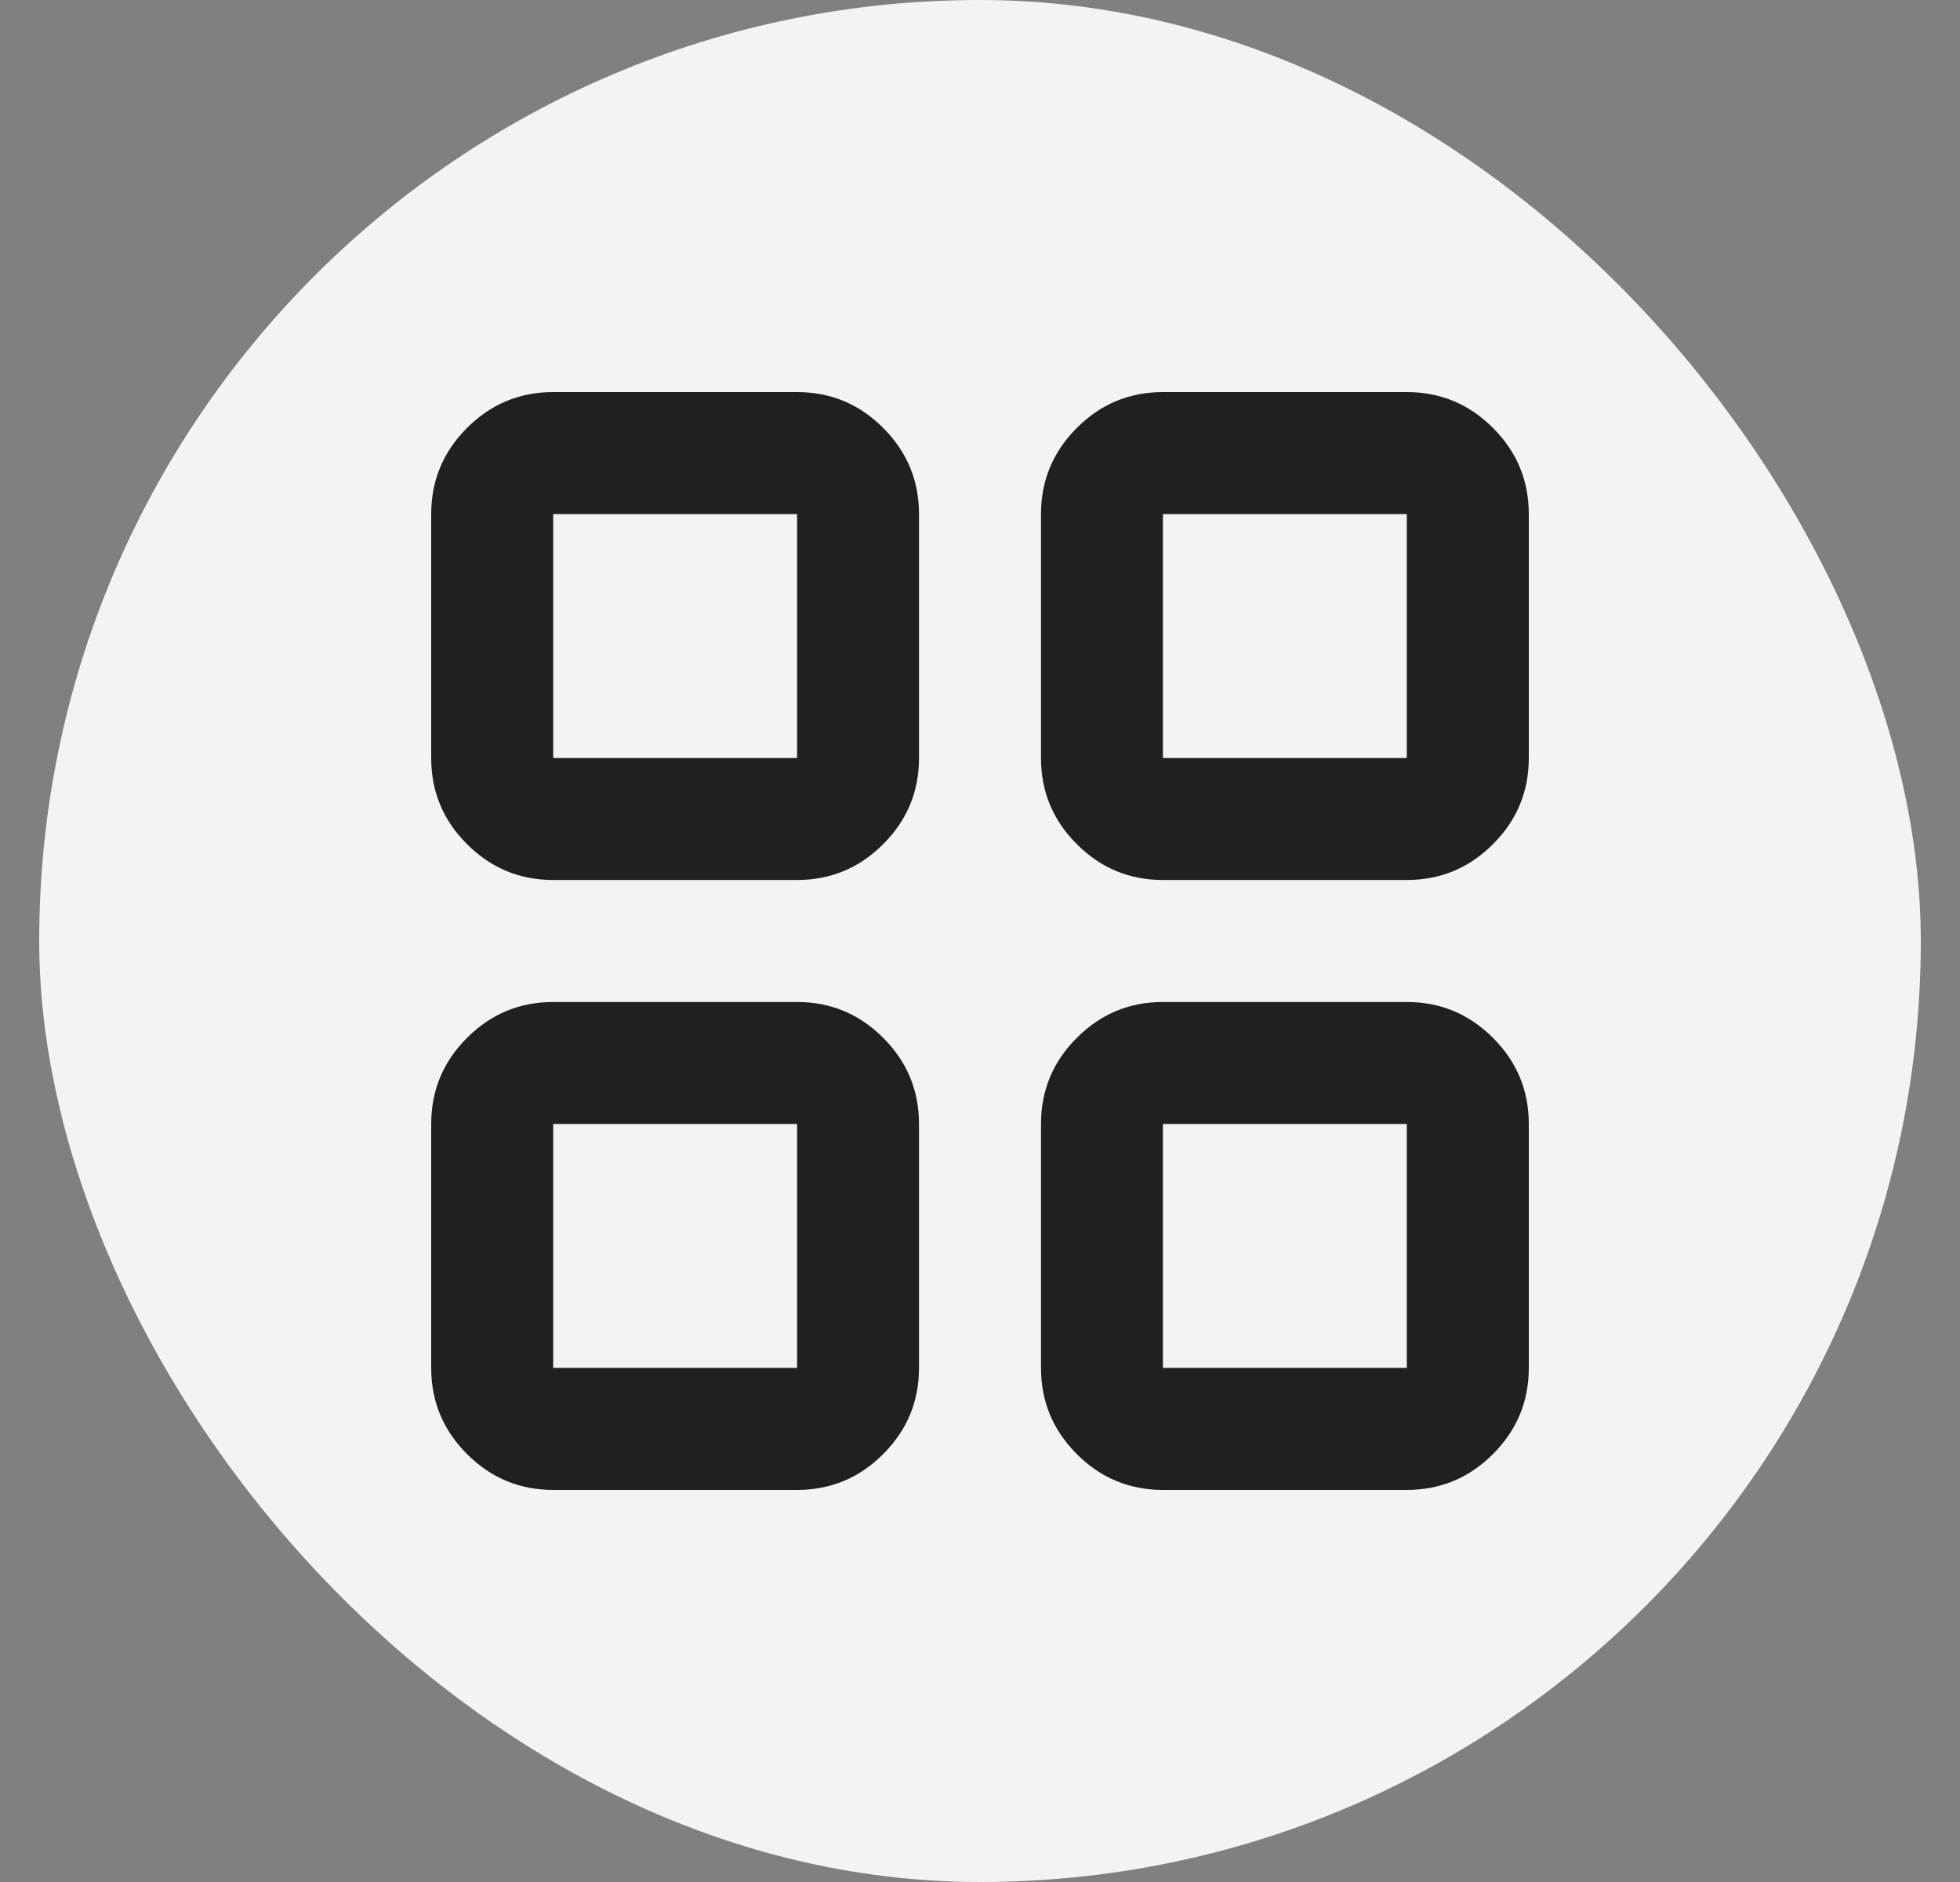
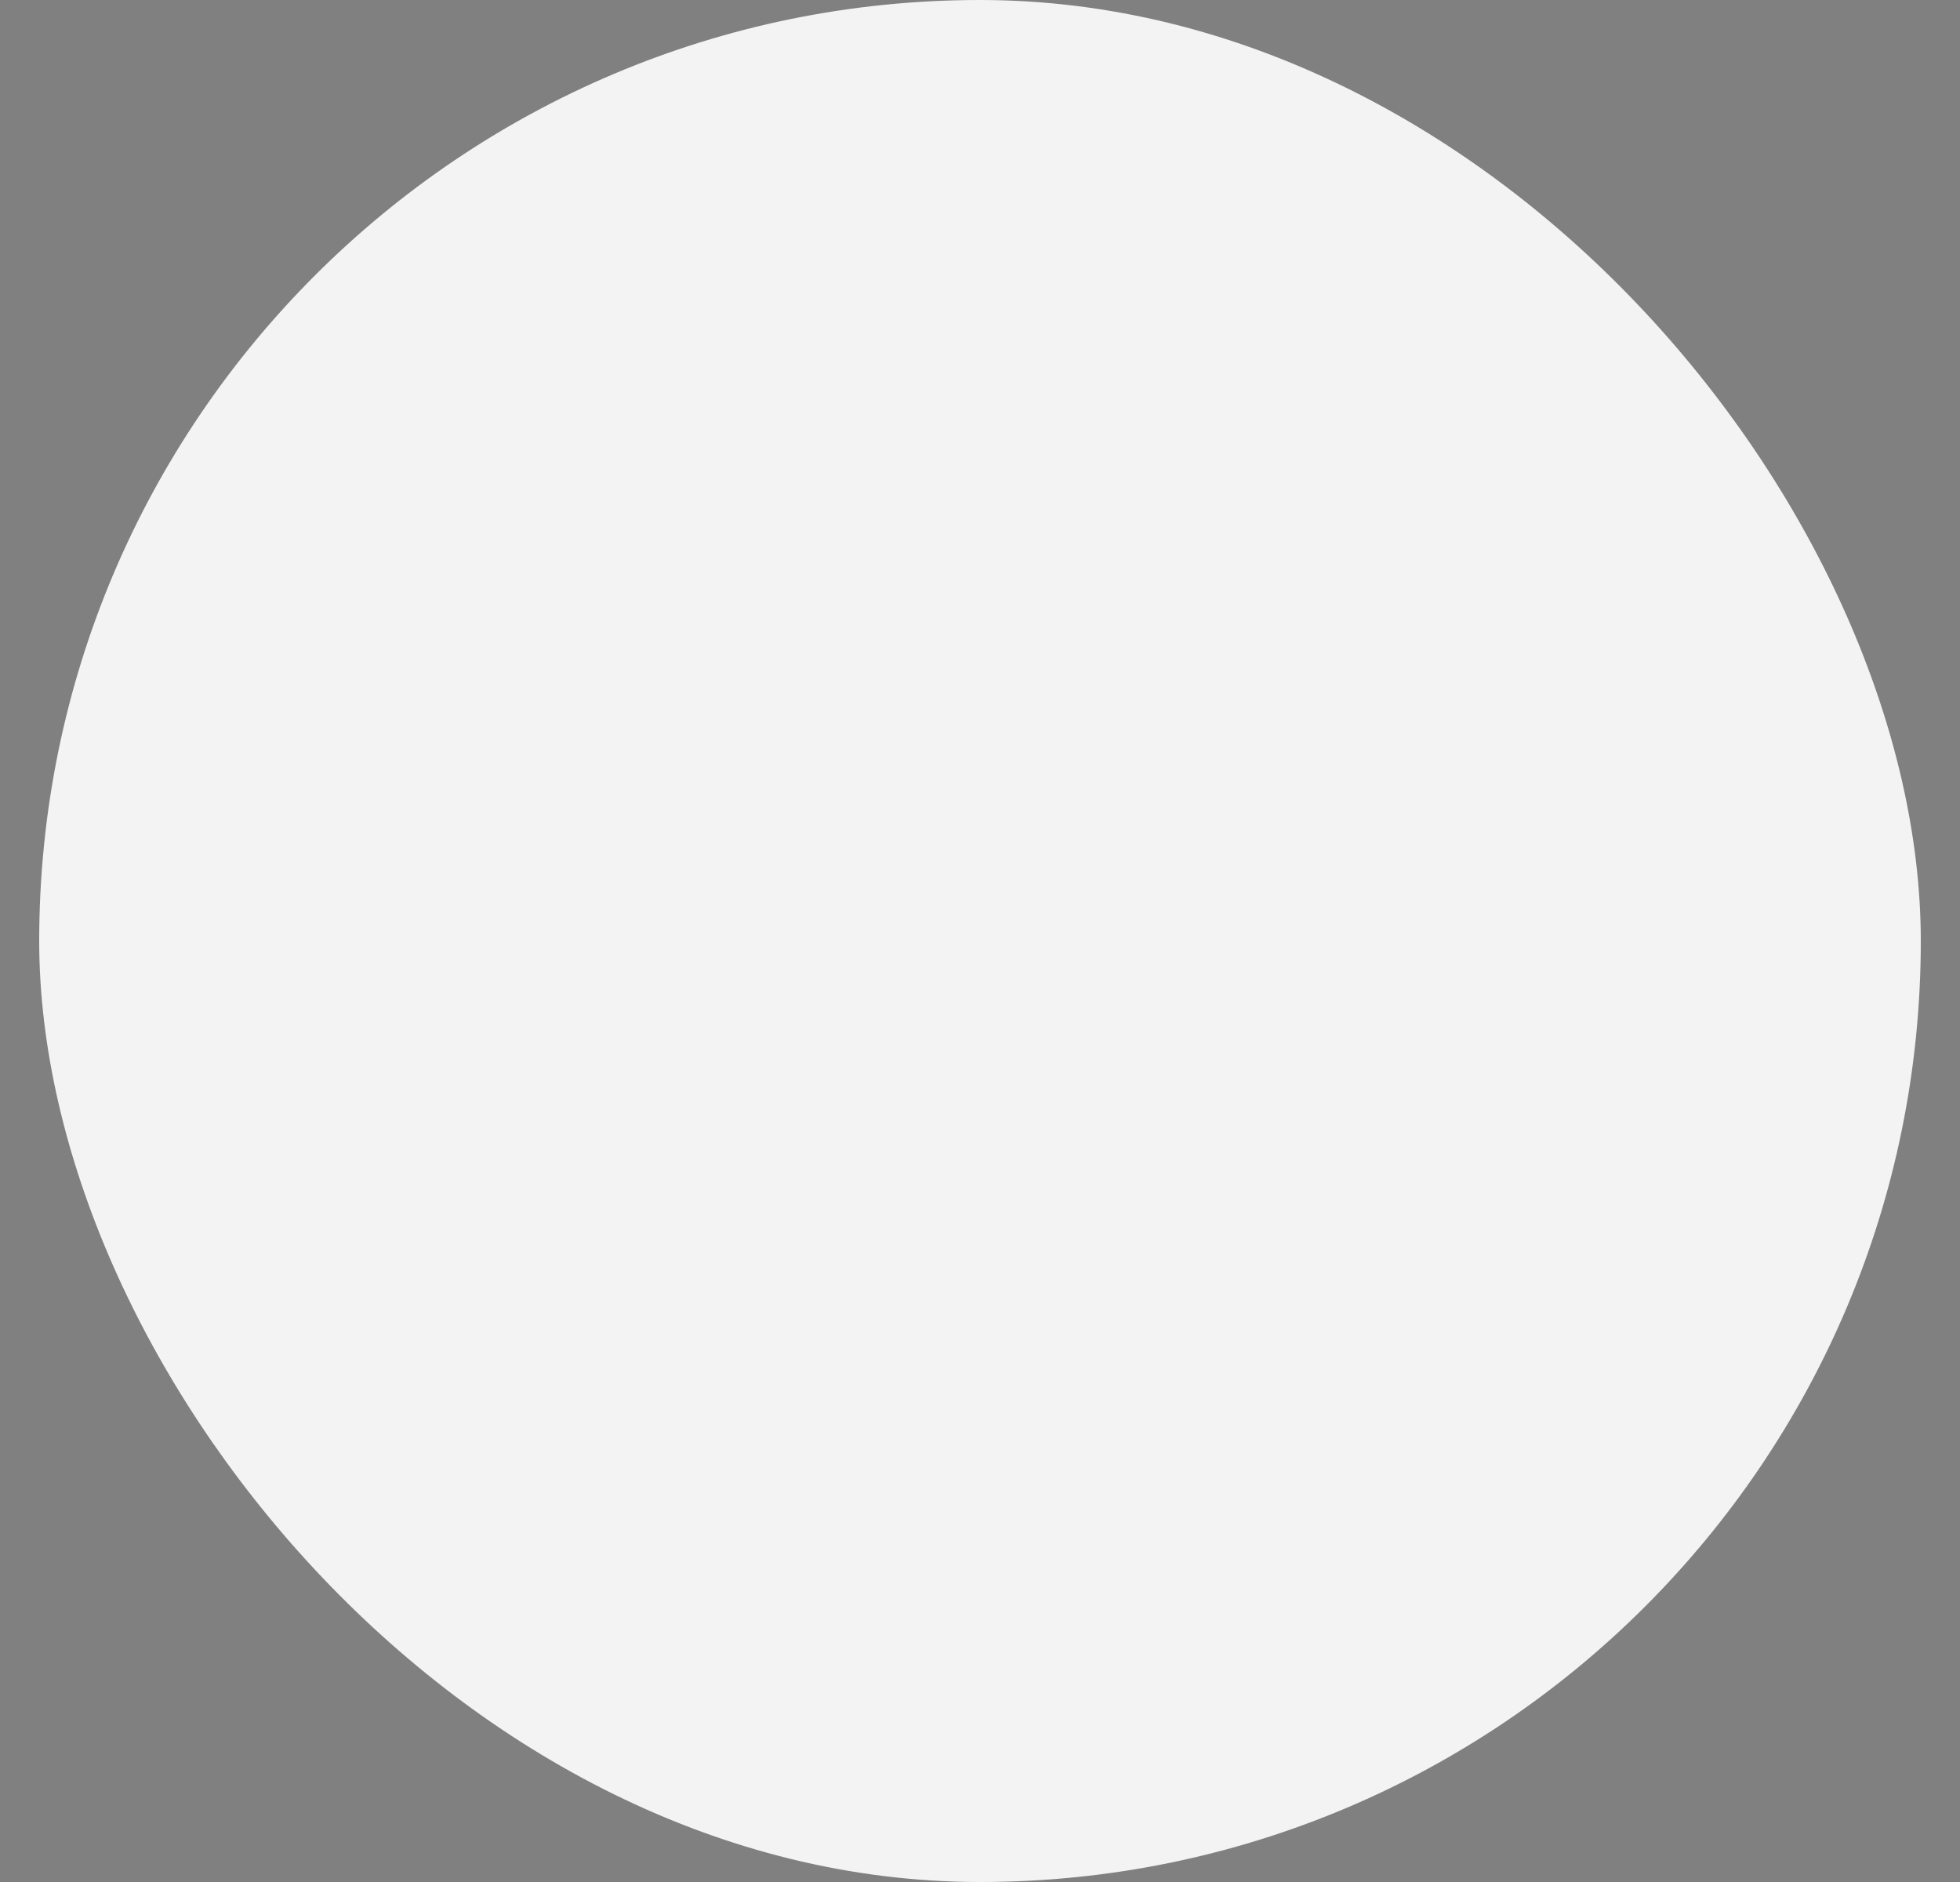
<svg xmlns="http://www.w3.org/2000/svg" width="25" height="24" viewBox="0 0 25 24" fill="none">
  <rect x="0" y="0" width="25" height="24" fill="#808080" stroke="none" />
  <rect x="0.5" width="24" height="24" rx="12" fill="#F4F3F4" />
  <mask id="mask0_3824_17003" style="mask-type:alpha" maskUnits="userSpaceOnUse" x="2" y="1" width="21" height="22">
-     <rect x="2" y="1.5" width="21" height="21" fill="#221F20" />
-   </mask>
+     </mask>
  <g mask="url(#mask0_3824_17003)">
-     <path d="M7.056 11.222C6.628 11.222 6.262 11.07 5.957 10.765C5.652 10.461 5.5 10.094 5.5 9.667V6.556C5.5 6.128 5.652 5.762 5.957 5.457C6.262 5.152 6.628 5 7.056 5H10.167C10.594 5 10.961 5.152 11.265 5.457C11.57 5.762 11.722 6.128 11.722 6.556V9.667C11.722 10.094 11.57 10.461 11.265 10.765C10.961 11.07 10.594 11.222 10.167 11.222H7.056ZM7.056 19C6.628 19 6.262 18.848 5.957 18.543C5.652 18.238 5.5 17.872 5.5 17.444V14.333C5.5 13.906 5.652 13.539 5.957 13.235C6.262 12.93 6.628 12.778 7.056 12.778H10.167C10.594 12.778 10.961 12.93 11.265 13.235C11.57 13.539 11.722 13.906 11.722 14.333V17.444C11.722 17.872 11.57 18.238 11.265 18.543C10.961 18.848 10.594 19 10.167 19H7.056ZM14.833 11.222C14.406 11.222 14.039 11.07 13.735 10.765C13.43 10.461 13.278 10.094 13.278 9.667V6.556C13.278 6.128 13.43 5.762 13.735 5.457C14.039 5.152 14.406 5 14.833 5H17.944C18.372 5 18.738 5.152 19.043 5.457C19.348 5.762 19.5 6.128 19.5 6.556V9.667C19.5 10.094 19.348 10.461 19.043 10.765C18.738 11.07 18.372 11.222 17.944 11.222H14.833ZM14.833 19C14.406 19 14.039 18.848 13.735 18.543C13.43 18.238 13.278 17.872 13.278 17.444V14.333C13.278 13.906 13.43 13.539 13.735 13.235C14.039 12.93 14.406 12.778 14.833 12.778H17.944C18.372 12.778 18.738 12.93 19.043 13.235C19.348 13.539 19.5 13.906 19.5 14.333V17.444C19.5 17.872 19.348 18.238 19.043 18.543C18.738 18.848 18.372 19 17.944 19H14.833ZM7.056 9.667H10.167V6.556H7.056V9.667ZM14.833 9.667H17.944V6.556H14.833V9.667ZM14.833 17.444H17.944V14.333H14.833V17.444ZM7.056 17.444H10.167V14.333H7.056V17.444Z" fill="#221F20" />
-   </g>
+     </g>
</svg>